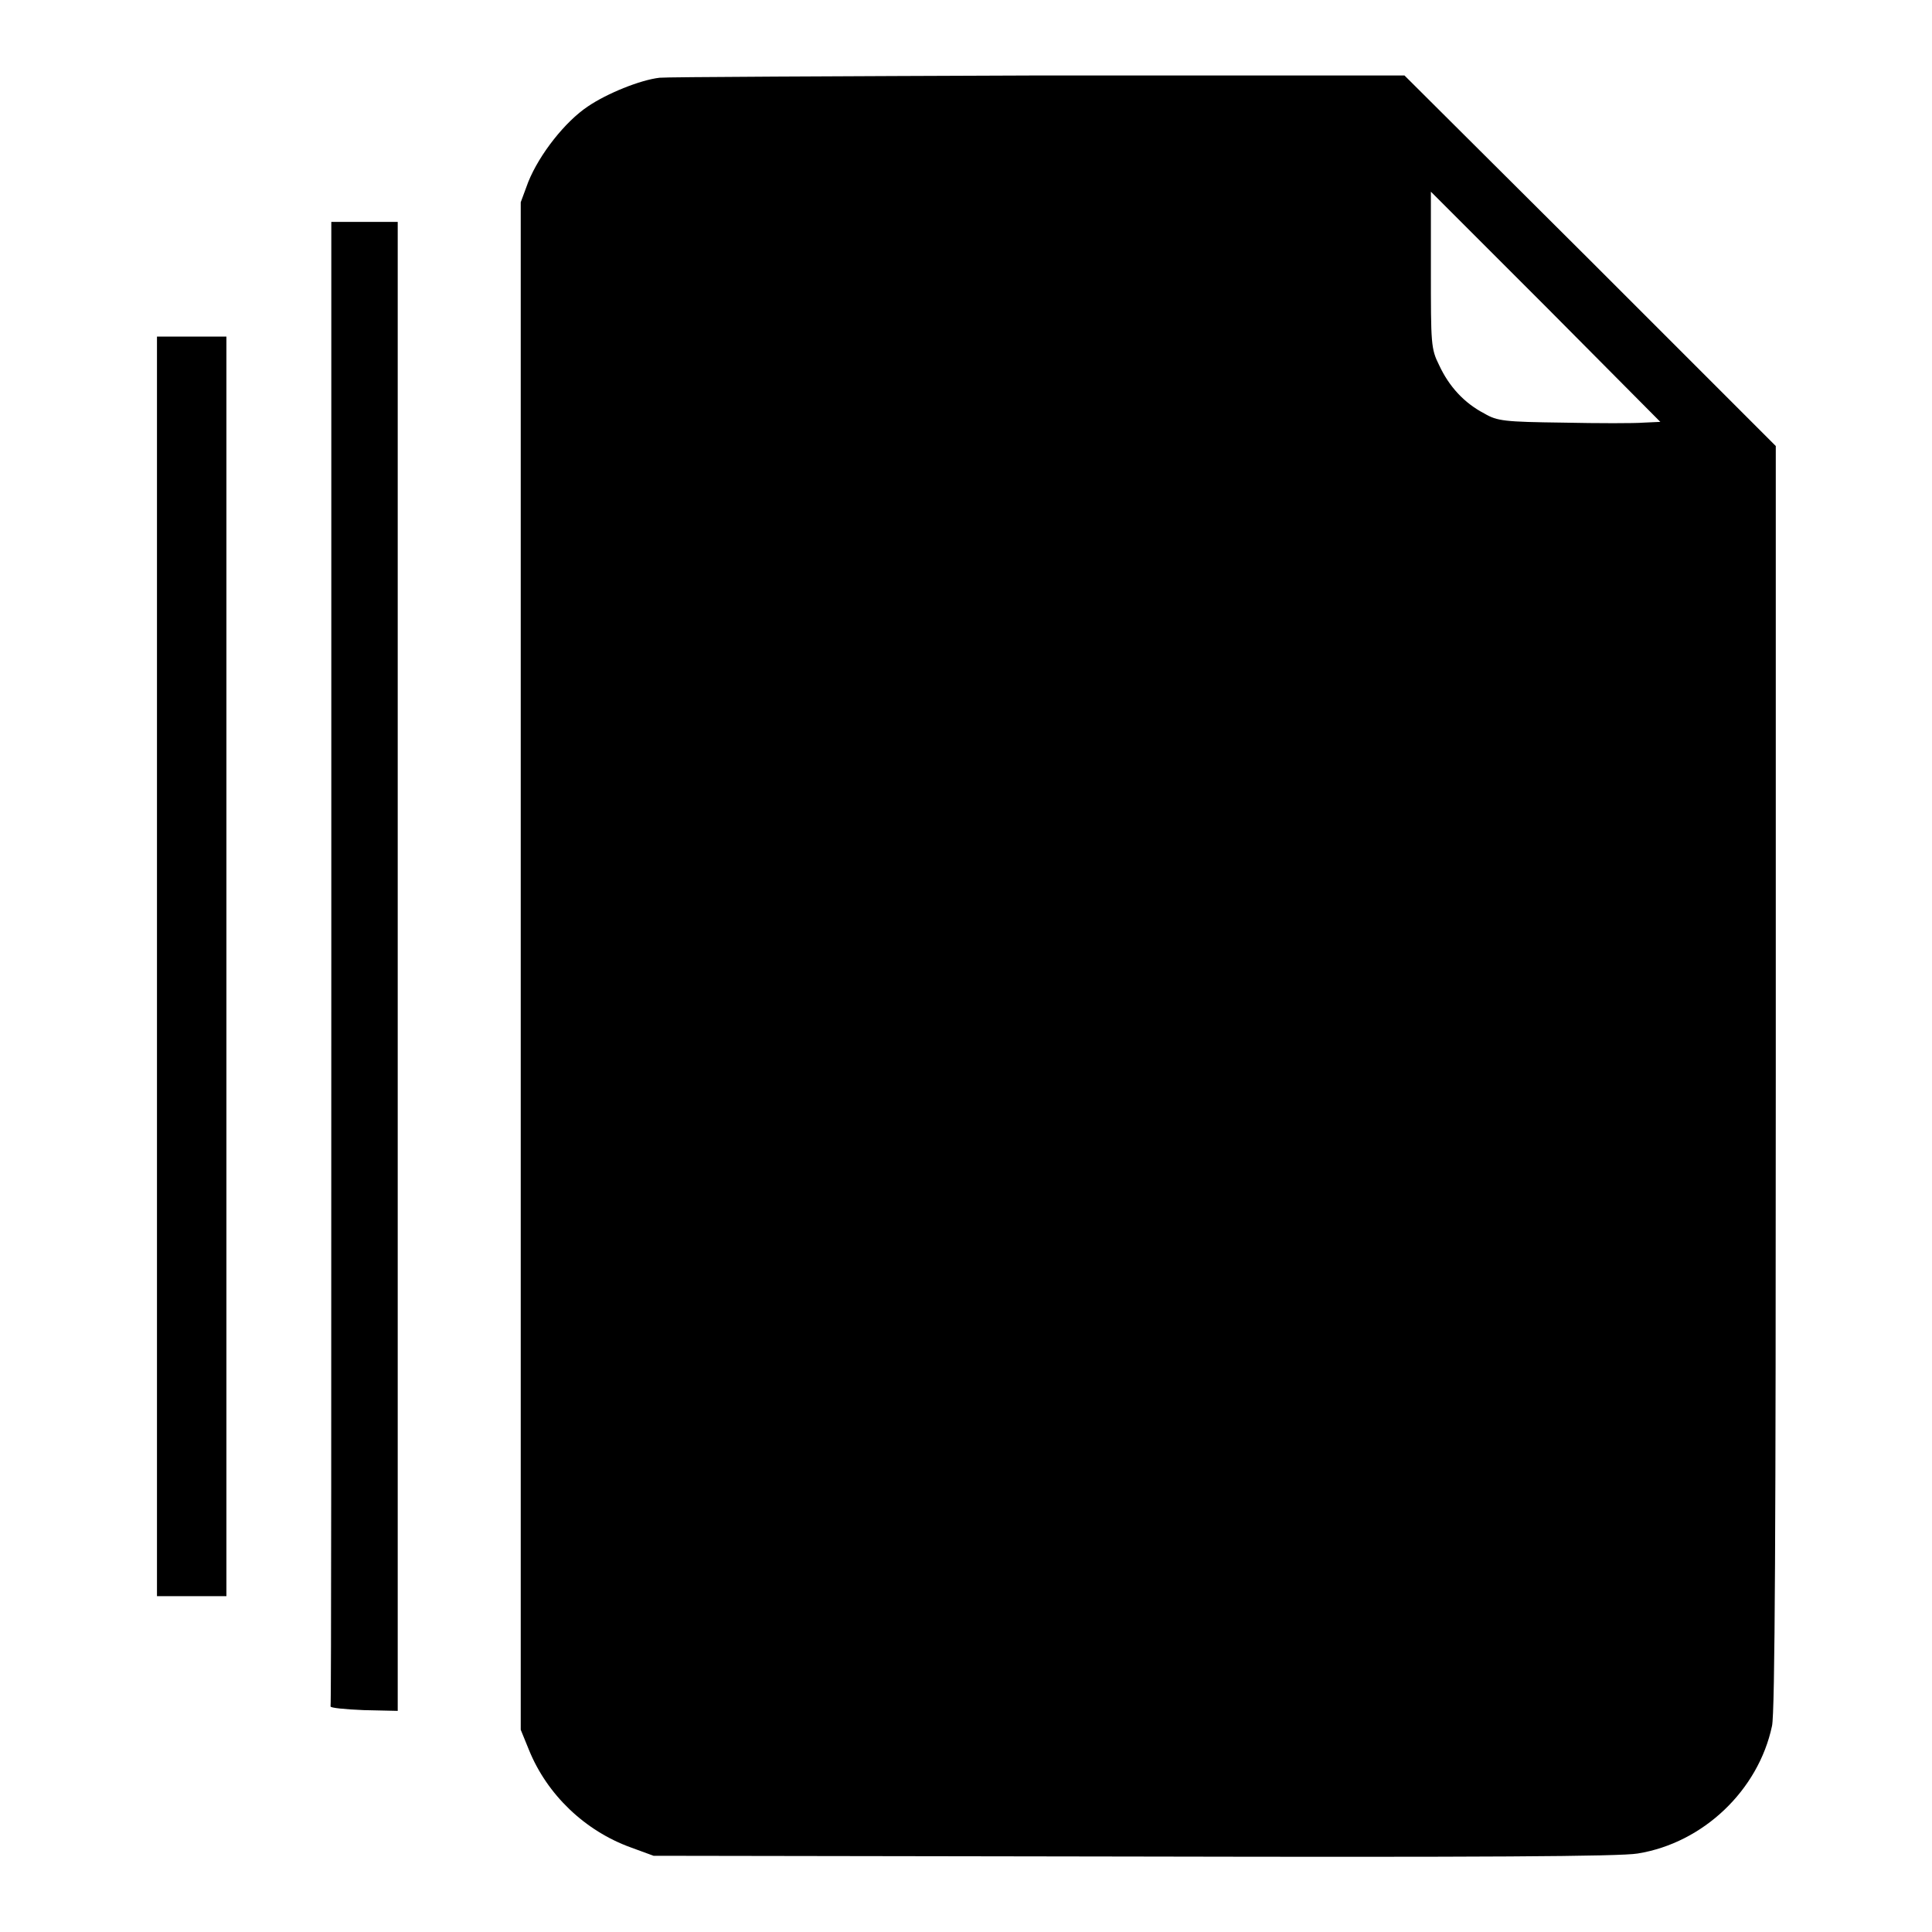
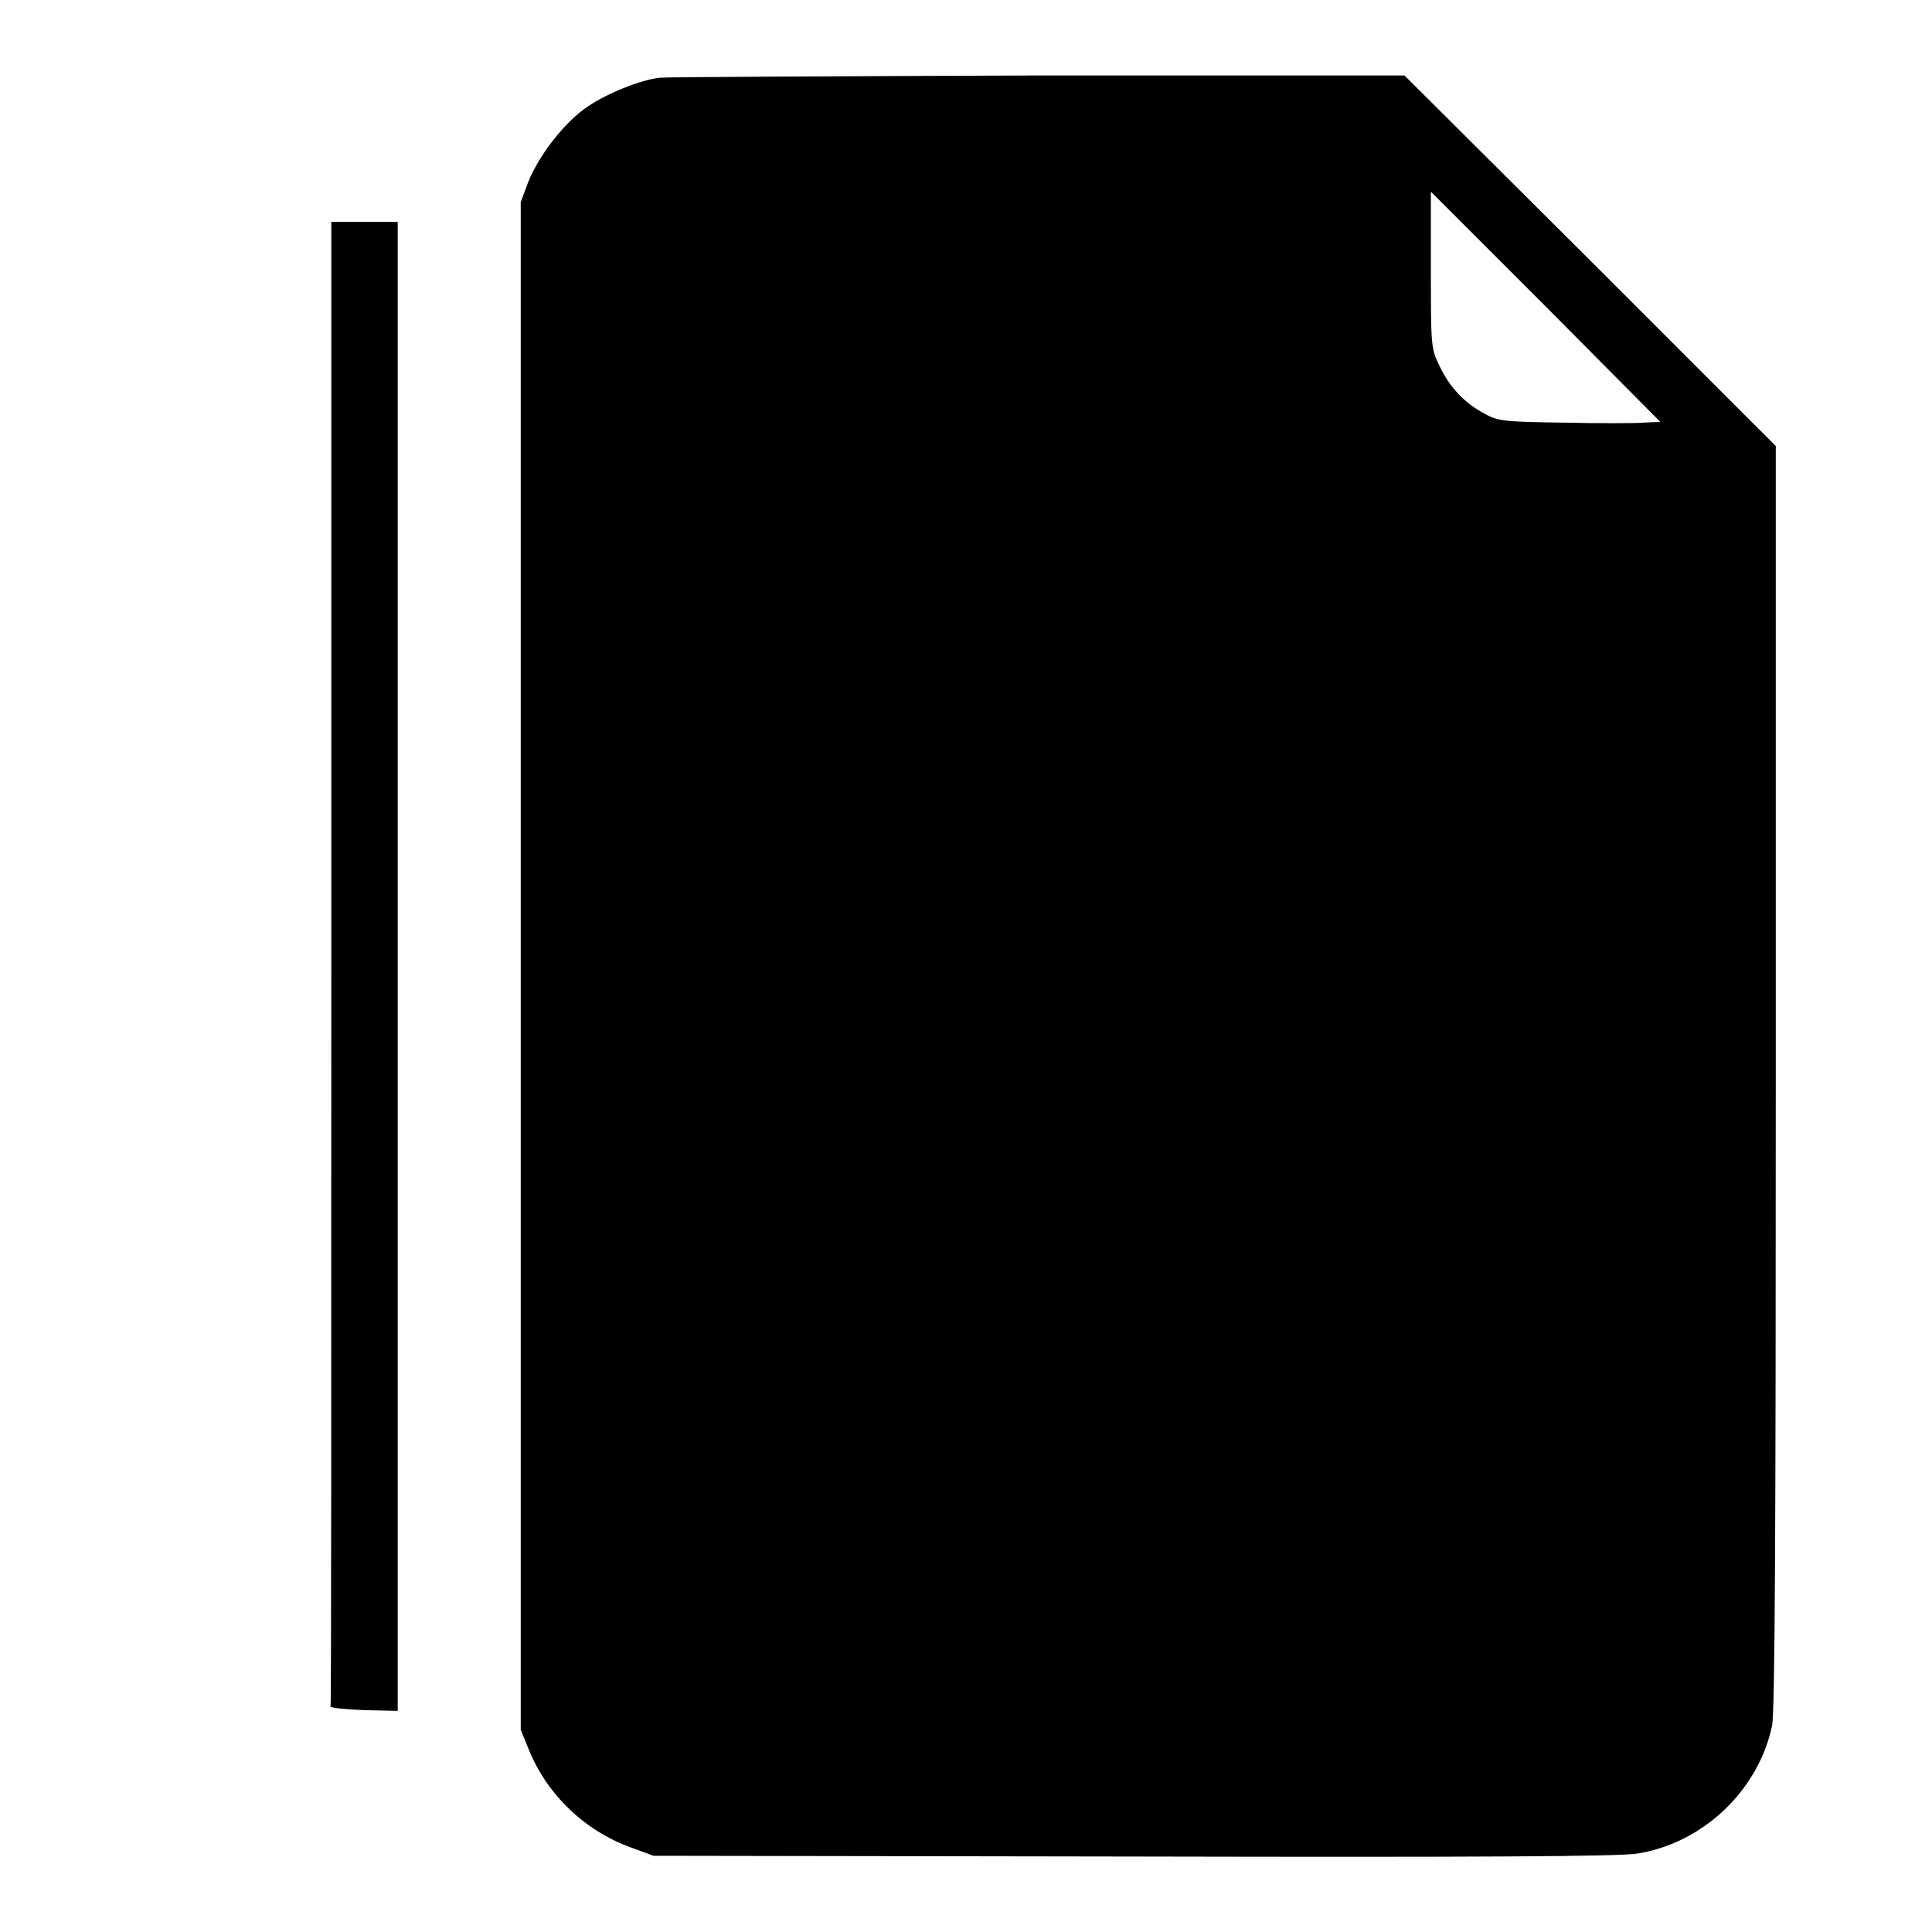
<svg xmlns="http://www.w3.org/2000/svg" version="1.1" x="0px" y="0px" viewBox="0 0 256 256" enable-background="new 0 0 256 256" xml:space="preserve">
  <g>
    <g>
      <g>
        <path fill="#000000" d="M87.4,10.3c-2.6,0.3-7,2.1-9.5,3.8c-3,2-6.4,6.3-7.9,10L69,26.8V128v101.2l1.1,2.7c2.4,5.9,7.4,10.7,13.5,12.9l3,1.1l63.6,0.1c45.9,0.1,64.5,0,66.8-0.4c8.7-1.4,16-8.4,17.8-16.9c0.4-1.7,0.5-26.9,0.5-86V59.1l-24.6-24.6L186.1,10l-48.6,0C110.7,10.1,88.2,10.2,87.4,10.3z M217.8,56c-1.2,0.1-6,0.1-10.7,0c-7.7-0.1-8.7-0.2-10.4-1.2c-2.7-1.4-4.7-3.6-6-6.4c-1.1-2.2-1.1-2.8-1.1-12.7V25.4l15.2,15.2L220,55.9L217.8,56z" />
        <path fill="#000000" d="M43.9,127.6c0,54,0,98.3-0.1,98.5c-0.1,0.2,1.9,0.4,4.4,0.5l4.5,0.1V128V29.4h-4.4h-4.4V127.6z" />
-         <path fill="#000000" d="M20.8,128v83.5h4.6H30V128V44.6h-4.6h-4.6V128z" />
      </g>
    </g>
  </g>
</svg>